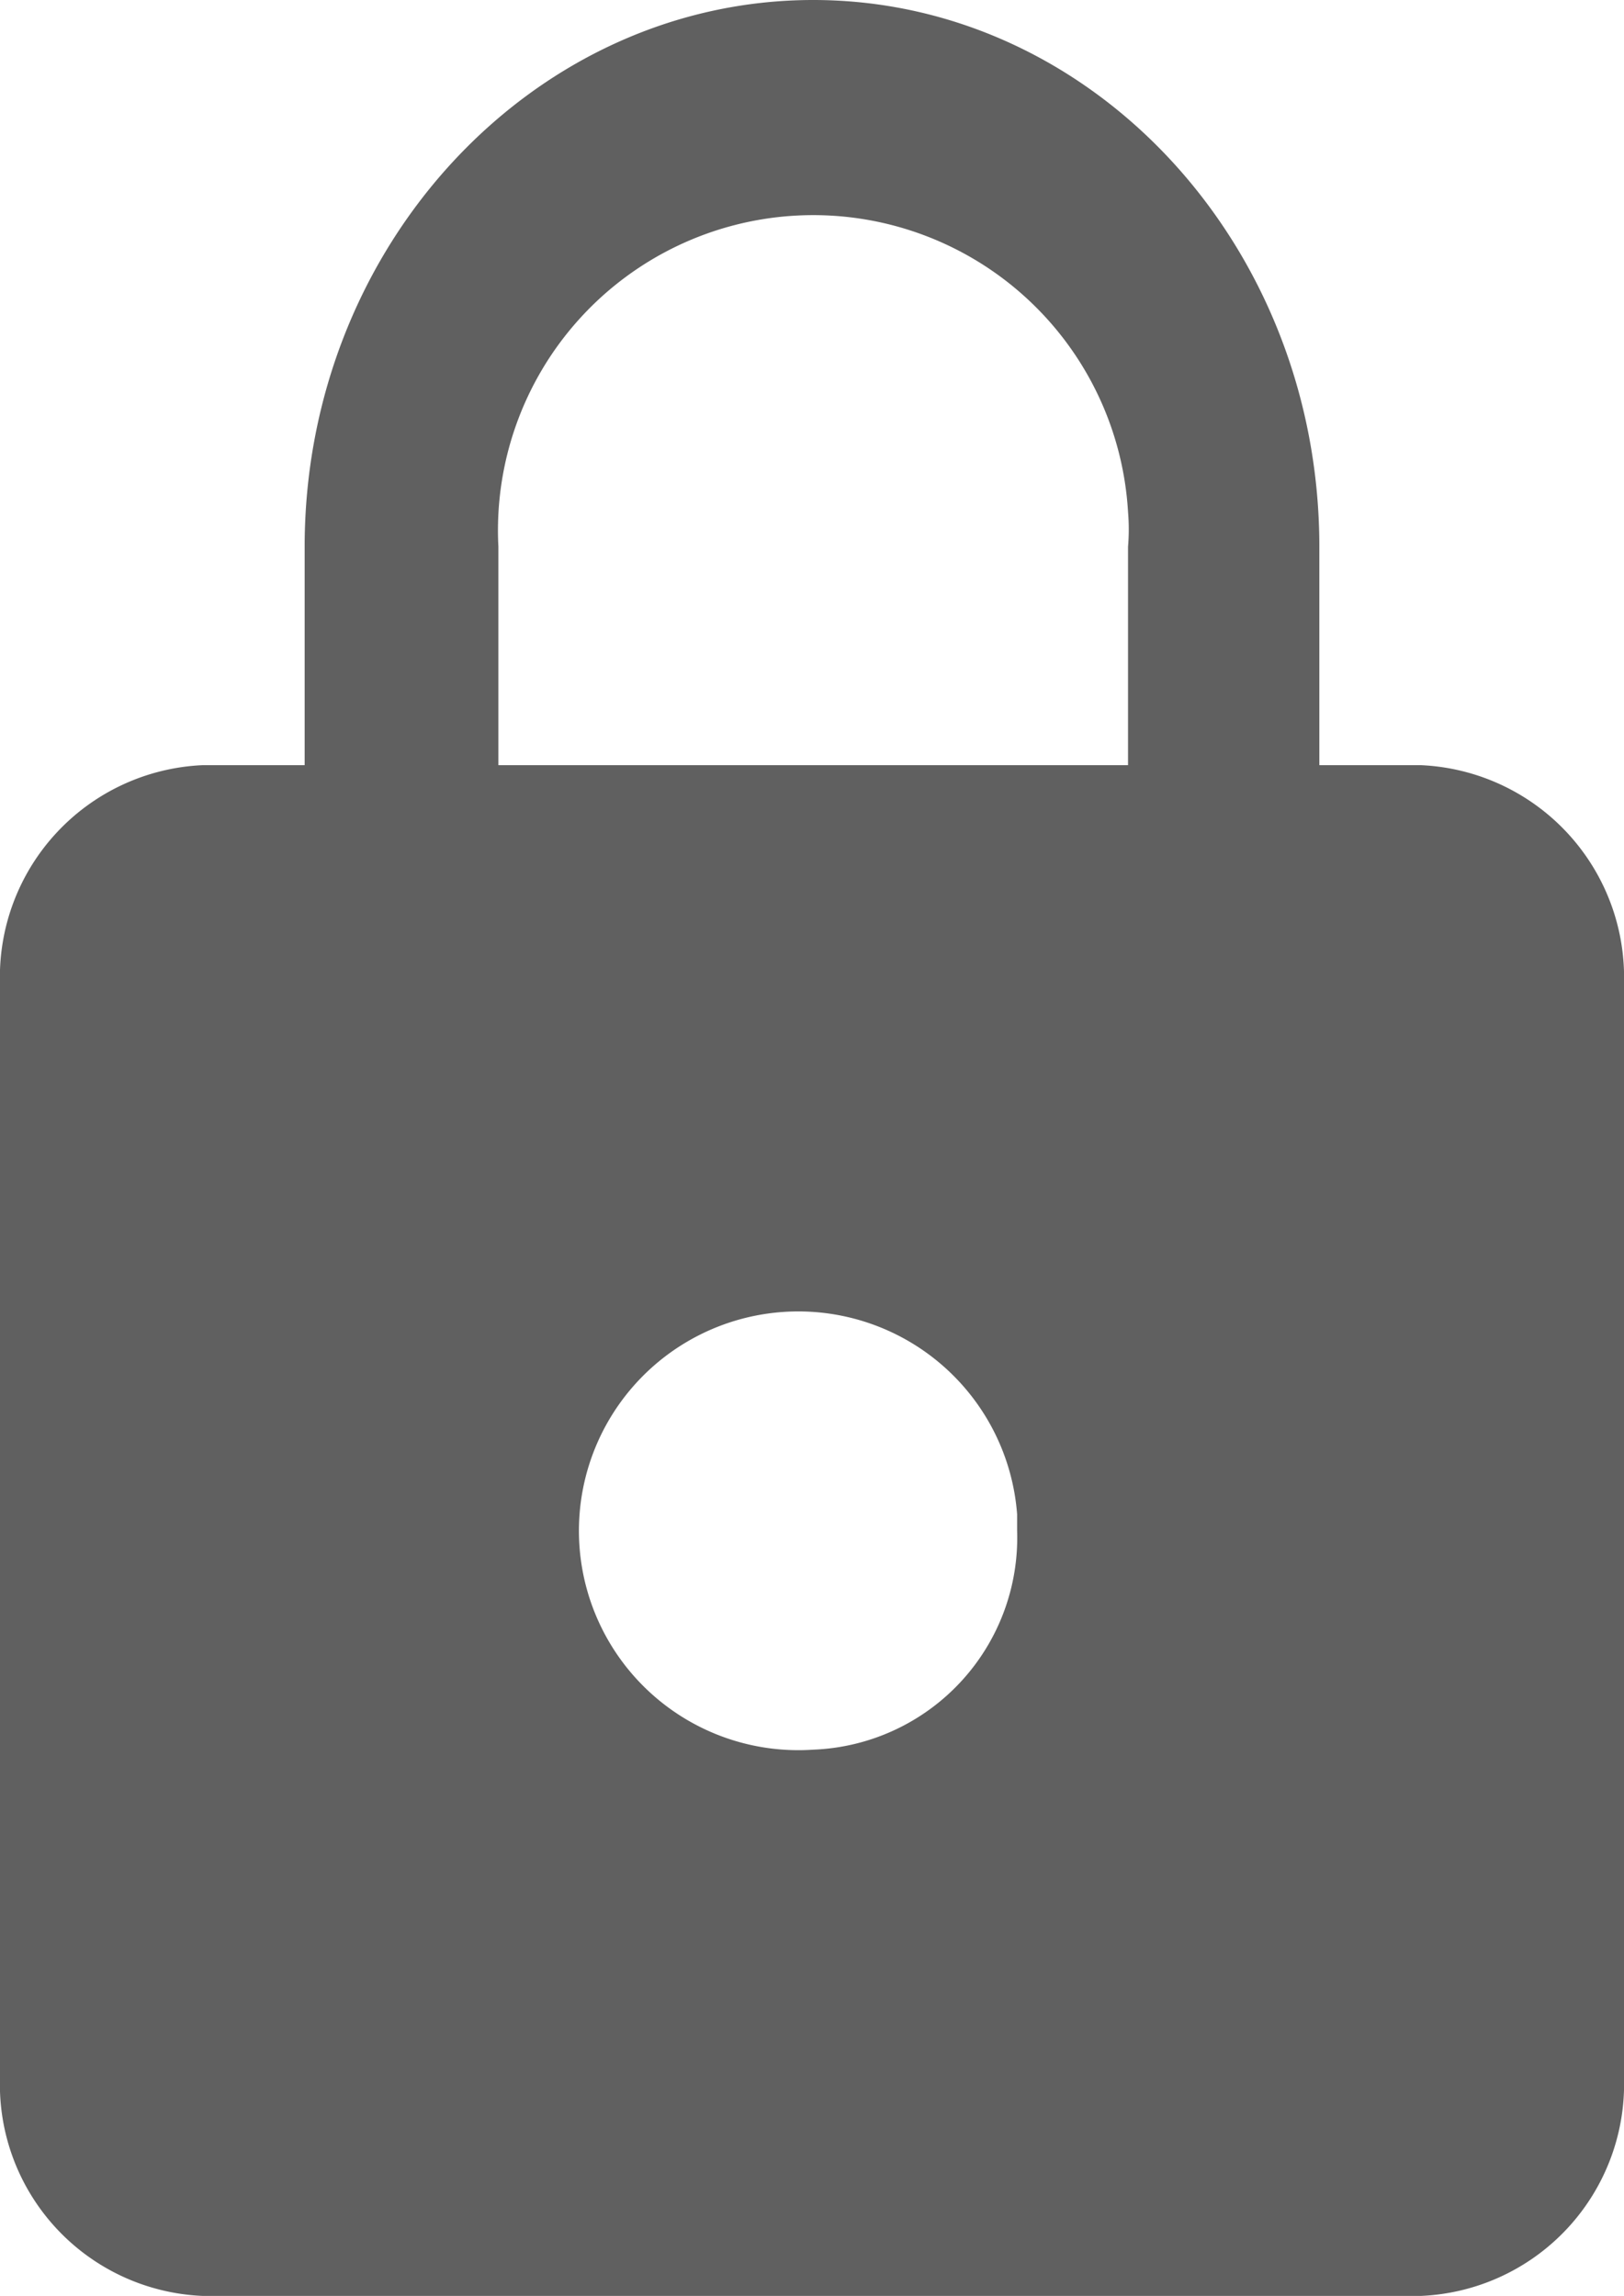
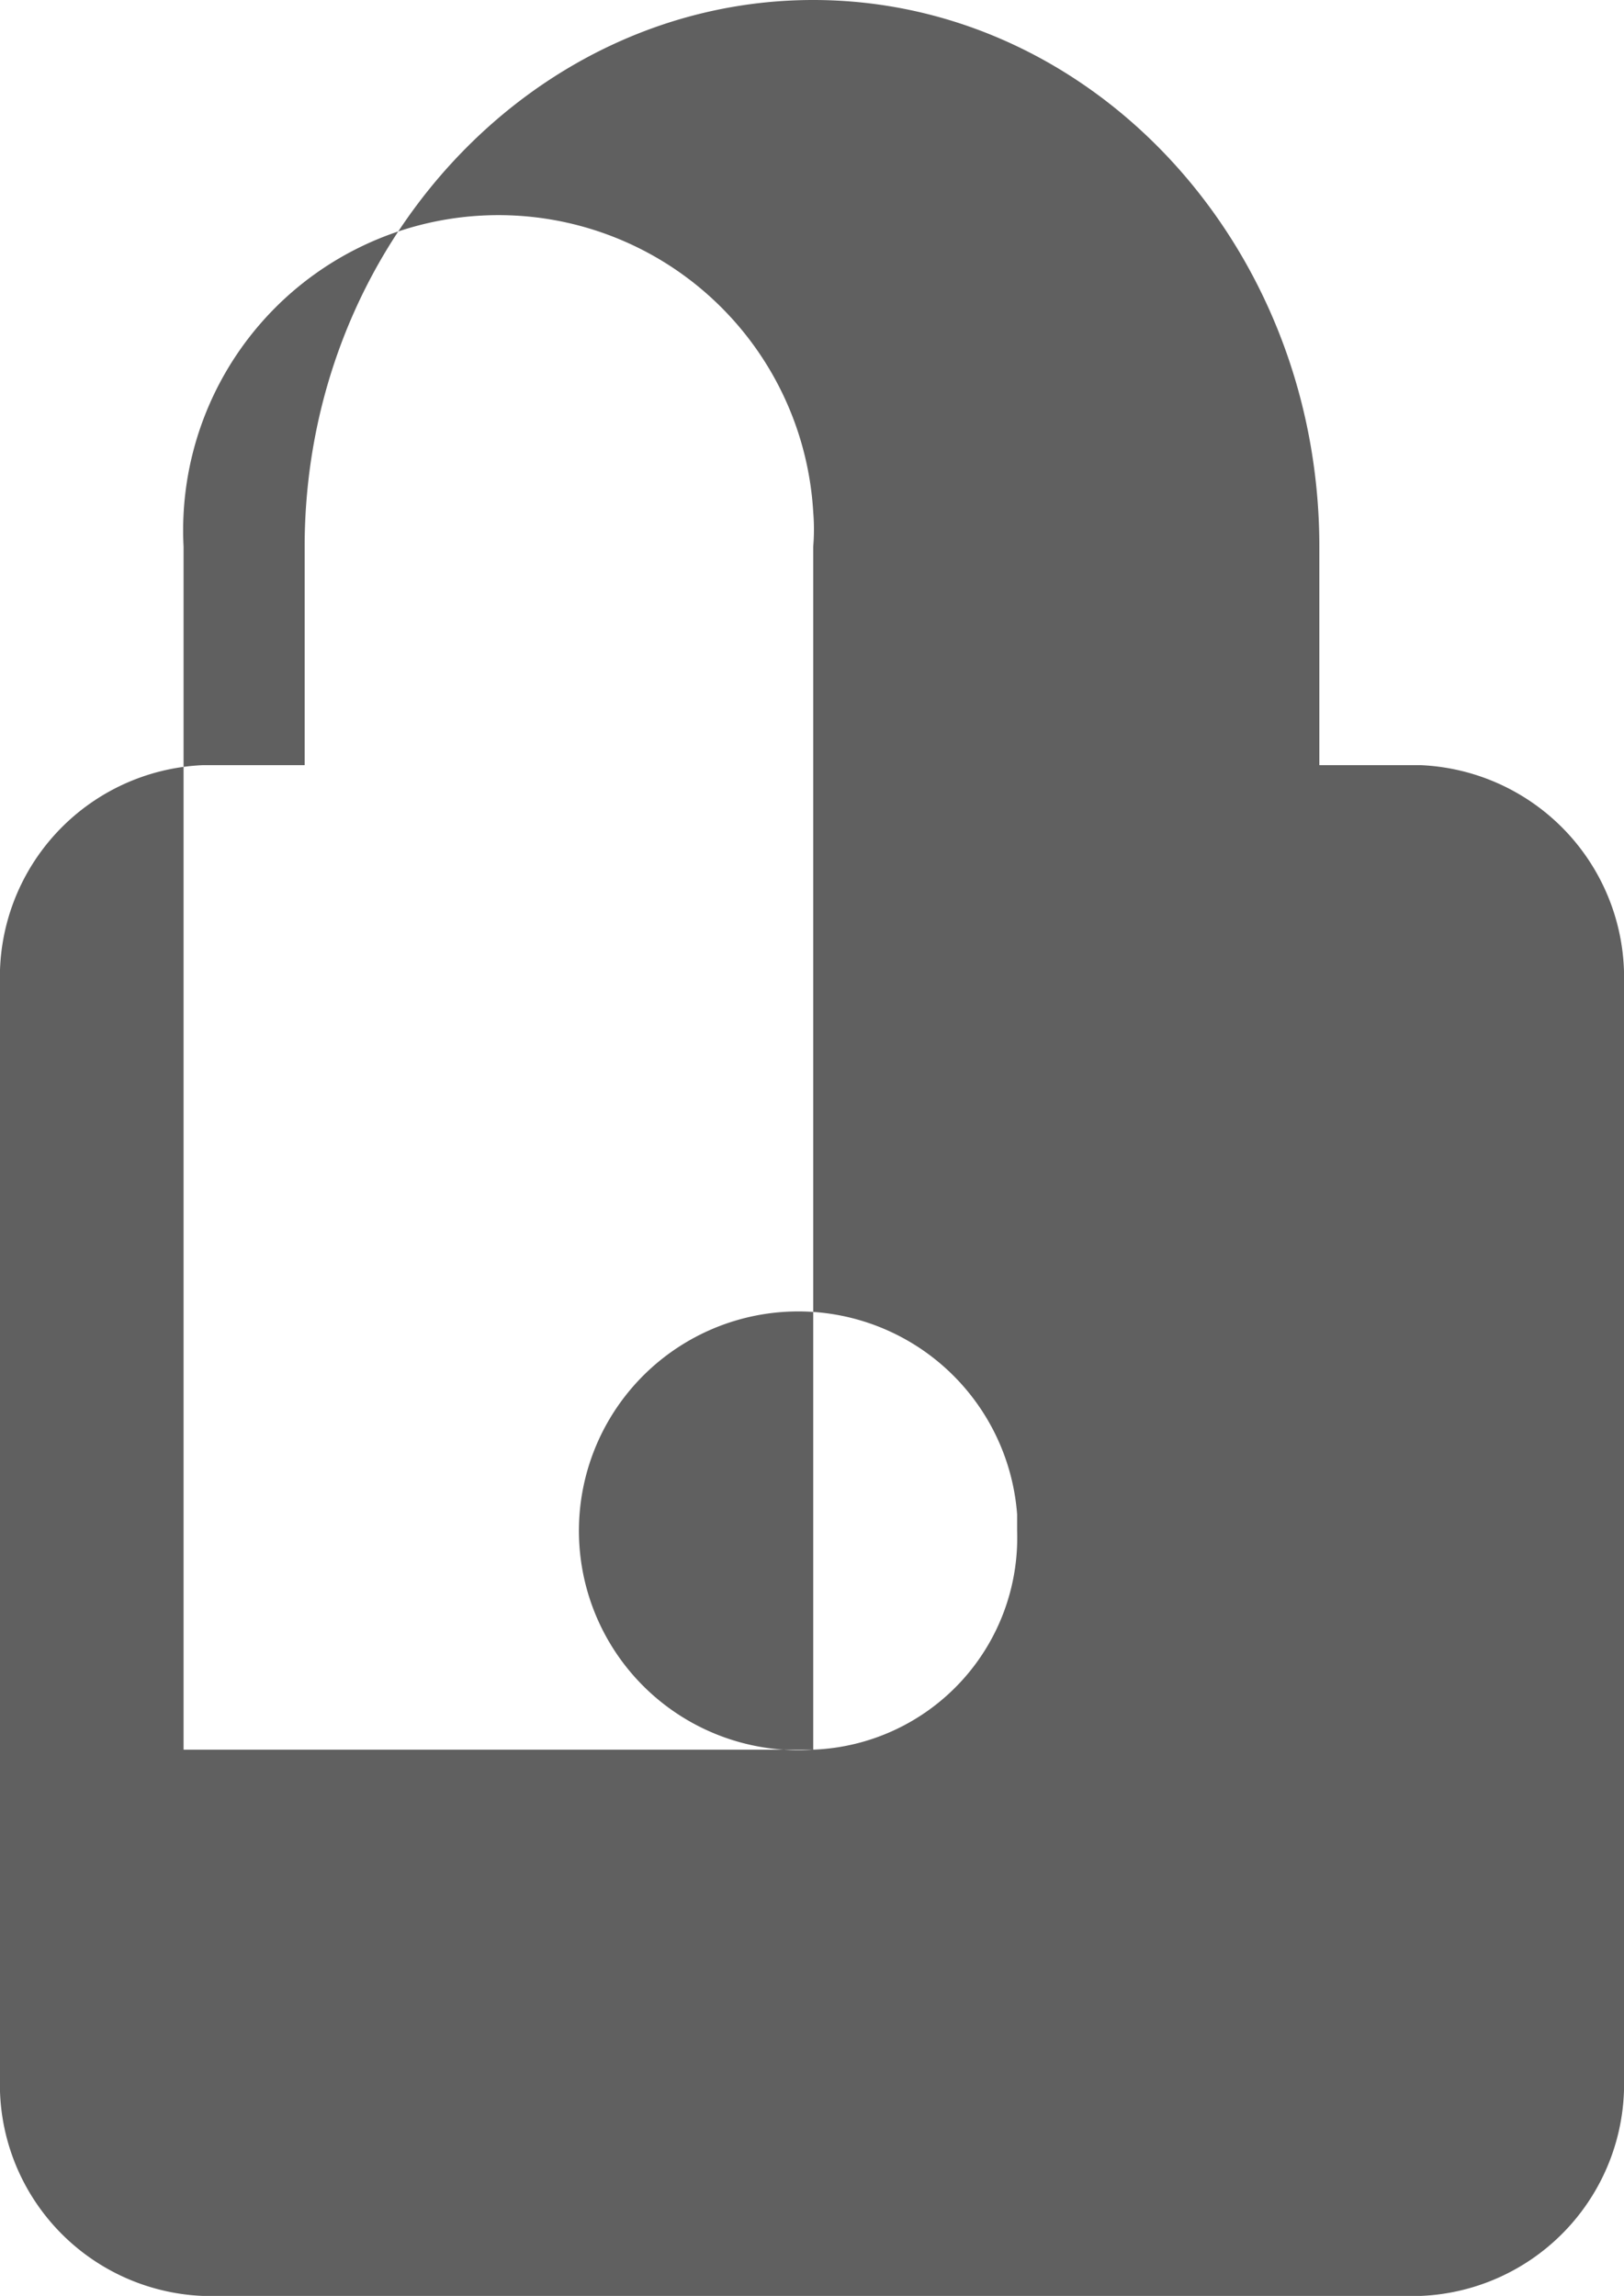
<svg xmlns="http://www.w3.org/2000/svg" id="Слой_1" data-name="Слой 1" viewBox="0 0 33.53 47.41">
  <defs>
    <style> .cls-1 { fill: #606060; } </style>
  </defs>
-   <path class="cls-1" d="M29.33,15.8H27.24V11.29C27.24,5.06,22.55,0,16.79,0S6.29,5.06,6.29,11.29V15.8H4.19A4.38,4.38,0,0,0,0,20.32V42.9a4.37,4.37,0,0,0,4.19,4.51H29.33a4.38,4.38,0,0,0,4.2-4.51V20.32A4.39,4.39,0,0,0,29.33,15.8ZM16.79,36.13A4.53,4.53,0,1,1,21,31.27c0,.11,0,.23,0,.34A4.38,4.38,0,0,1,16.79,36.13Zm6.5-20.33h-13V11.29a6.51,6.51,0,0,1,13-.72,4.33,4.33,0,0,1,0,.72Z" />
+   <path class="cls-1" d="M29.33,15.8H27.24V11.29C27.24,5.06,22.55,0,16.79,0S6.29,5.06,6.29,11.29V15.8H4.19A4.38,4.38,0,0,0,0,20.32V42.9a4.37,4.37,0,0,0,4.19,4.51H29.33a4.38,4.38,0,0,0,4.2-4.51V20.32A4.39,4.39,0,0,0,29.33,15.8ZM16.79,36.13A4.53,4.53,0,1,1,21,31.27c0,.11,0,.23,0,.34A4.38,4.38,0,0,1,16.79,36.13Zh-13V11.29a6.51,6.51,0,0,1,13-.72,4.33,4.33,0,0,1,0,.72Z" />
</svg>